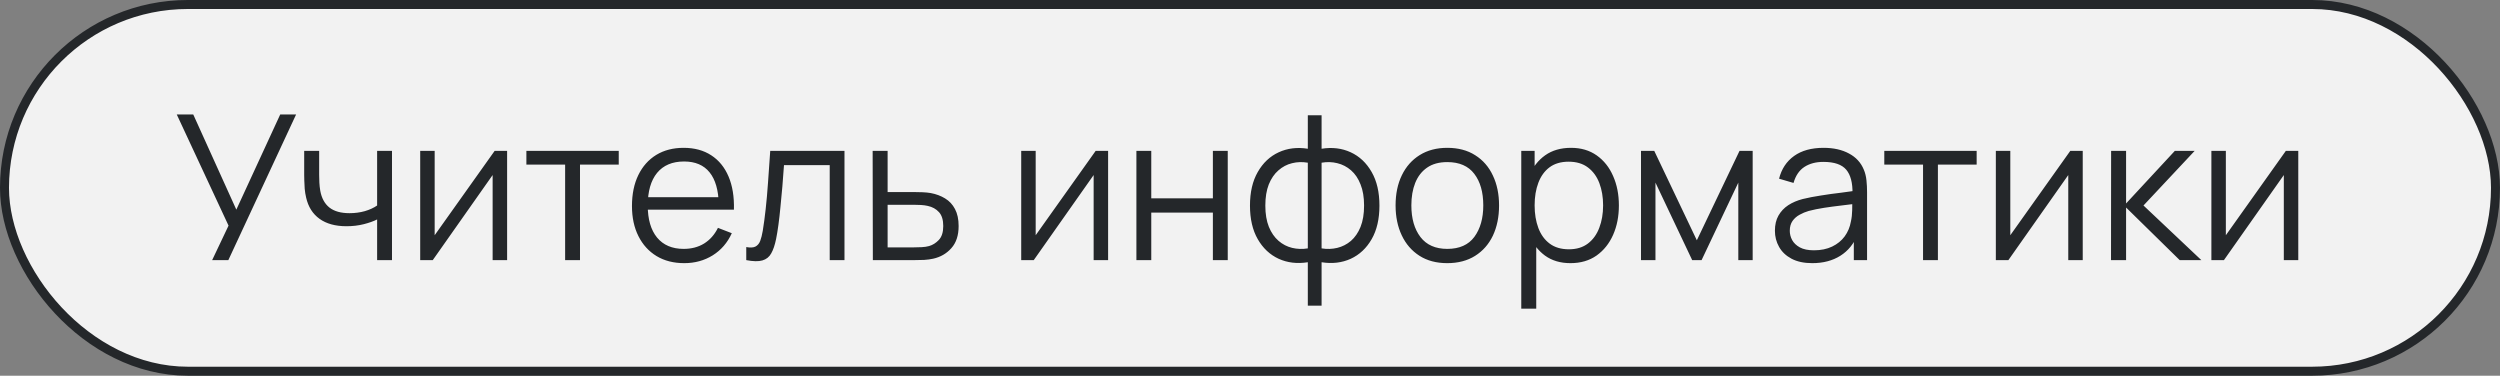
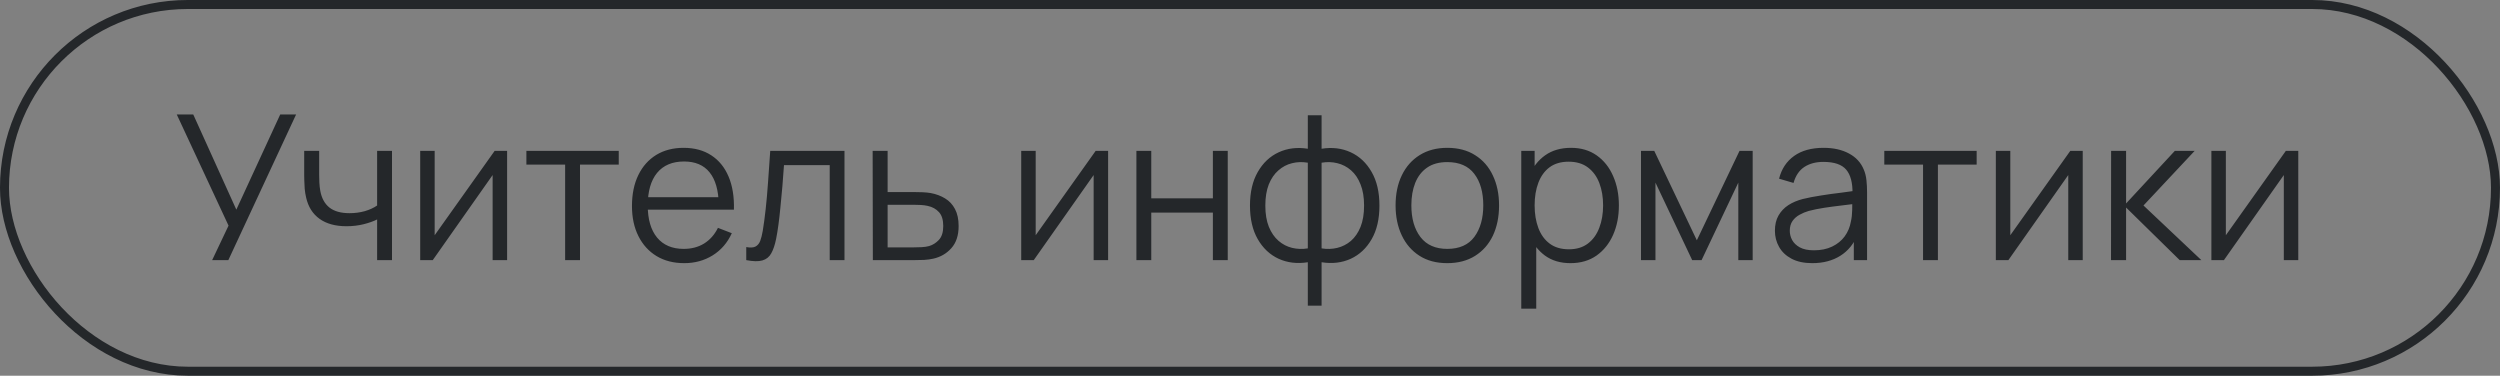
<svg xmlns="http://www.w3.org/2000/svg" width="173" height="26" viewBox="0 0 173 26" fill="none">
  <rect x="0" y="0" width="173" height="26" fill="#808080" stroke="none" />
-   <rect x="0.311" y="0.311" width="172.377" height="25.377" rx="12.689" fill="#F2F2F2" />
  <rect x="0.311" y="0.311" width="172.377" height="25.377" rx="12.689" stroke="#24272A" stroke-width="0.623" />
-   <path d="M14.681 18L15.815 15.613L12.231 7.92H13.372L16.354 14.507L19.392 7.92H20.491L15.801 18H14.681ZM26.097 18V15.186C25.845 15.312 25.535 15.422 25.166 15.515C24.798 15.608 24.401 15.655 23.976 15.655C23.211 15.655 22.59 15.485 22.114 15.144C21.638 14.803 21.328 14.311 21.183 13.667C21.137 13.476 21.104 13.273 21.085 13.058C21.071 12.843 21.062 12.65 21.057 12.477C21.053 12.304 21.05 12.181 21.05 12.106V10.44H22.086V12.106C22.086 12.26 22.091 12.435 22.1 12.631C22.11 12.827 22.131 13.018 22.163 13.205C22.257 13.714 22.467 14.099 22.793 14.36C23.125 14.621 23.589 14.752 24.186 14.752C24.56 14.752 24.912 14.705 25.243 14.612C25.579 14.514 25.864 14.383 26.097 14.22V10.44H27.126V18H26.097ZM35.092 10.44V18H34.09V12.113L29.947 18H29.078V10.44H30.079V16.278L34.23 10.44H35.092ZM39.107 18V11.392H36.426V10.44H42.817V11.392H40.136V18H39.107ZM47.351 18.21C46.614 18.21 45.974 18.047 45.433 17.72C44.896 17.393 44.478 16.934 44.18 16.341C43.881 15.748 43.732 15.053 43.732 14.255C43.732 13.429 43.879 12.715 44.173 12.113C44.467 11.511 44.88 11.047 45.412 10.72C45.949 10.393 46.581 10.23 47.309 10.23C48.056 10.23 48.693 10.403 49.22 10.748C49.747 11.089 50.146 11.579 50.417 12.218C50.688 12.857 50.811 13.62 50.788 14.507H49.738V14.143C49.719 13.163 49.507 12.423 49.101 11.924C48.7 11.425 48.111 11.175 47.337 11.175C46.525 11.175 45.902 11.439 45.468 11.966C45.038 12.493 44.824 13.245 44.824 14.22C44.824 15.172 45.038 15.912 45.468 16.439C45.902 16.962 46.516 17.223 47.309 17.223C47.85 17.223 48.322 17.099 48.723 16.852C49.129 16.6 49.449 16.238 49.682 15.767L50.641 16.138C50.342 16.796 49.901 17.307 49.318 17.671C48.739 18.03 48.084 18.21 47.351 18.21ZM44.46 14.507V13.646H50.235V14.507H44.46ZM51.641 18V17.097C51.921 17.148 52.134 17.137 52.278 17.062C52.428 16.983 52.537 16.852 52.607 16.67C52.677 16.483 52.736 16.252 52.782 15.977C52.857 15.52 52.925 15.016 52.985 14.465C53.046 13.914 53.1 13.308 53.146 12.645C53.198 11.978 53.249 11.243 53.3 10.44H58.438V18H57.416V11.427H54.252C54.22 11.922 54.182 12.414 54.14 12.904C54.098 13.394 54.054 13.865 54.007 14.318C53.965 14.766 53.919 15.179 53.867 15.557C53.816 15.935 53.762 16.262 53.706 16.537C53.622 16.952 53.51 17.284 53.37 17.531C53.235 17.778 53.032 17.942 52.761 18.021C52.491 18.1 52.117 18.093 51.641 18ZM60.401 18L60.387 10.44H61.423V13.289H63.194C63.413 13.289 63.628 13.294 63.838 13.303C64.053 13.312 64.242 13.331 64.405 13.359C64.778 13.429 65.11 13.553 65.399 13.73C65.693 13.907 65.922 14.152 66.085 14.465C66.253 14.778 66.337 15.17 66.337 15.641C66.337 16.29 66.169 16.801 65.833 17.174C65.502 17.547 65.082 17.79 64.573 17.902C64.382 17.944 64.174 17.972 63.95 17.986C63.726 17.995 63.504 18 63.285 18H60.401ZM61.423 17.118H63.243C63.402 17.118 63.579 17.113 63.775 17.104C63.971 17.095 64.144 17.069 64.293 17.027C64.54 16.957 64.764 16.817 64.965 16.607C65.17 16.392 65.273 16.07 65.273 15.641C65.273 15.216 65.175 14.897 64.979 14.682C64.783 14.463 64.522 14.318 64.195 14.248C64.05 14.215 63.894 14.194 63.726 14.185C63.558 14.176 63.397 14.171 63.243 14.171H61.423V17.118ZM76.681 10.44V18H75.68V12.113L71.536 18H70.668V10.44H71.669V16.278L75.82 10.44H76.681ZM78.639 18V10.44H79.668V13.723H83.931V10.44H84.96V18H83.931V14.71H79.668V18H78.639ZM90.501 21.15V18.147C89.764 18.264 89.092 18.184 88.486 17.909C87.879 17.629 87.396 17.176 87.037 16.551C86.677 15.926 86.498 15.151 86.498 14.227C86.498 13.303 86.677 12.528 87.037 11.903C87.396 11.273 87.879 10.818 88.486 10.538C89.092 10.258 89.764 10.176 90.501 10.293V7.976H91.454V10.293C92.191 10.176 92.863 10.258 93.469 10.538C94.076 10.818 94.559 11.273 94.918 11.903C95.278 12.528 95.457 13.303 95.457 14.227C95.457 15.151 95.278 15.926 94.918 16.551C94.559 17.176 94.076 17.629 93.469 17.909C92.863 18.184 92.191 18.264 91.454 18.147V21.15H90.501ZM90.501 17.188V11.259C90.124 11.194 89.76 11.205 89.409 11.294C89.059 11.378 88.745 11.544 88.465 11.791C88.184 12.034 87.963 12.358 87.799 12.764C87.641 13.165 87.561 13.653 87.561 14.227C87.561 14.801 87.643 15.291 87.806 15.697C87.97 16.098 88.192 16.42 88.472 16.663C88.751 16.906 89.067 17.069 89.416 17.153C89.766 17.237 90.128 17.249 90.501 17.188ZM91.454 17.188C91.827 17.249 92.189 17.237 92.538 17.153C92.888 17.069 93.204 16.908 93.484 16.67C93.763 16.427 93.985 16.105 94.148 15.704C94.312 15.298 94.394 14.806 94.394 14.227C94.394 13.648 94.312 13.158 94.148 12.757C93.99 12.351 93.77 12.027 93.49 11.784C93.21 11.541 92.895 11.378 92.546 11.294C92.195 11.205 91.832 11.194 91.454 11.259V17.188ZM100.151 18.21C99.399 18.21 98.758 18.04 98.226 17.699C97.694 17.358 97.285 16.887 97.001 16.285C96.716 15.683 96.574 14.992 96.574 14.213C96.574 13.42 96.718 12.724 97.008 12.127C97.297 11.53 97.708 11.065 98.24 10.734C98.776 10.398 99.413 10.23 100.151 10.23C100.907 10.23 101.551 10.4 102.083 10.741C102.619 11.077 103.028 11.546 103.308 12.148C103.592 12.745 103.735 13.434 103.735 14.213C103.735 15.006 103.592 15.704 103.308 16.306C103.023 16.903 102.612 17.37 102.076 17.706C101.539 18.042 100.897 18.21 100.151 18.21ZM100.151 17.223C100.991 17.223 101.616 16.945 102.027 16.39C102.437 15.83 102.643 15.104 102.643 14.213C102.643 13.298 102.435 12.57 102.02 12.029C101.609 11.488 100.986 11.217 100.151 11.217C99.586 11.217 99.119 11.345 98.751 11.602C98.387 11.854 98.114 12.206 97.932 12.659C97.754 13.107 97.666 13.625 97.666 14.213C97.666 15.123 97.876 15.853 98.296 16.404C98.716 16.95 99.334 17.223 100.151 17.223ZM108.674 18.21C107.979 18.21 107.391 18.035 106.91 17.685C106.429 17.33 106.065 16.852 105.818 16.25C105.571 15.643 105.447 14.964 105.447 14.213C105.447 13.448 105.571 12.766 105.818 12.169C106.07 11.567 106.439 11.093 106.924 10.748C107.409 10.403 108.007 10.23 108.716 10.23C109.407 10.23 109.999 10.405 110.494 10.755C110.989 11.105 111.367 11.581 111.628 12.183C111.894 12.785 112.027 13.462 112.027 14.213C112.027 14.969 111.894 15.648 111.628 16.25C111.362 16.852 110.979 17.33 110.48 17.685C109.981 18.035 109.379 18.21 108.674 18.21ZM105.272 21.36V10.44H106.196V16.131H106.308V21.36H105.272ZM108.569 17.251C109.096 17.251 109.535 17.118 109.885 16.852C110.235 16.586 110.496 16.224 110.669 15.767C110.846 15.305 110.935 14.787 110.935 14.213C110.935 13.644 110.849 13.13 110.676 12.673C110.503 12.216 110.24 11.854 109.885 11.588C109.535 11.322 109.089 11.189 108.548 11.189C108.021 11.189 107.582 11.317 107.232 11.574C106.887 11.831 106.628 12.188 106.455 12.645C106.282 13.098 106.196 13.62 106.196 14.213C106.196 14.796 106.282 15.319 106.455 15.781C106.628 16.238 106.889 16.598 107.239 16.859C107.589 17.12 108.032 17.251 108.569 17.251ZM113.557 18V10.44H114.474L117.421 16.628L120.375 10.44H121.285V18H120.291V12.638L117.75 18H117.099L114.558 12.638V18H113.557ZM125.407 18.21C124.837 18.21 124.359 18.107 123.972 17.902C123.589 17.697 123.302 17.424 123.111 17.083C122.919 16.742 122.824 16.371 122.824 15.97C122.824 15.559 122.905 15.209 123.069 14.92C123.237 14.626 123.463 14.386 123.748 14.199C124.037 14.012 124.371 13.87 124.749 13.772C125.131 13.679 125.554 13.597 126.016 13.527C126.482 13.452 126.937 13.389 127.381 13.338C127.829 13.282 128.221 13.228 128.557 13.177L128.193 13.401C128.207 12.654 128.062 12.101 127.759 11.742C127.455 11.383 126.928 11.203 126.177 11.203C125.659 11.203 125.22 11.32 124.861 11.553C124.506 11.786 124.256 12.155 124.112 12.659L123.111 12.365C123.283 11.688 123.631 11.163 124.154 10.79C124.676 10.417 125.355 10.23 126.191 10.23C126.881 10.23 127.467 10.361 127.948 10.622C128.433 10.879 128.776 11.252 128.977 11.742C129.07 11.961 129.131 12.206 129.159 12.477C129.187 12.748 129.201 13.023 129.201 13.303V18H128.284V16.103L128.55 16.215C128.293 16.864 127.894 17.358 127.353 17.699C126.811 18.04 126.163 18.21 125.407 18.21ZM125.526 17.321C126.006 17.321 126.426 17.235 126.786 17.062C127.145 16.889 127.434 16.654 127.654 16.355C127.873 16.052 128.015 15.711 128.081 15.333C128.137 15.09 128.167 14.824 128.172 14.535C128.176 14.241 128.179 14.022 128.179 13.877L128.571 14.08C128.221 14.127 127.84 14.173 127.43 14.22C127.024 14.267 126.622 14.32 126.226 14.381C125.834 14.442 125.479 14.514 125.162 14.598C124.947 14.659 124.739 14.745 124.539 14.857C124.338 14.964 124.172 15.109 124.042 15.291C123.916 15.473 123.853 15.699 123.853 15.97C123.853 16.189 123.906 16.402 124.014 16.607C124.126 16.812 124.303 16.983 124.546 17.118C124.793 17.253 125.12 17.321 125.526 17.321ZM133.074 18V11.392H130.393V10.44H136.784V11.392H134.103V18H133.074ZM144.125 10.44V18H143.124V12.113L138.98 18H138.112V10.44H139.113V16.278L143.264 10.44H144.125ZM146.082 18L146.089 10.44H147.125V14.08L150.499 10.44H151.871L148.329 14.22L152.333 18H150.835L147.125 14.36V18H146.082ZM159.041 10.44V18H158.04V12.113L153.896 18H153.028V10.44H154.029V16.278L158.18 10.44H159.041Z" fill="#24272A" />
+   <path d="M14.681 18L15.815 15.613L12.231 7.92H13.372L16.354 14.507L19.392 7.92H20.491L15.801 18H14.681ZM26.097 18V15.186C25.845 15.312 25.535 15.422 25.166 15.515C24.798 15.608 24.401 15.655 23.976 15.655C23.211 15.655 22.59 15.485 22.114 15.144C21.638 14.803 21.328 14.311 21.183 13.667C21.137 13.476 21.104 13.273 21.085 13.058C21.071 12.843 21.062 12.65 21.057 12.477C21.053 12.304 21.05 12.181 21.05 12.106V10.44H22.086V12.106C22.086 12.26 22.091 12.435 22.1 12.631C22.11 12.827 22.131 13.018 22.163 13.205C22.257 13.714 22.467 14.099 22.793 14.36C23.125 14.621 23.589 14.752 24.186 14.752C24.56 14.752 24.912 14.705 25.243 14.612C25.579 14.514 25.864 14.383 26.097 14.22V10.44H27.126V18H26.097ZM35.092 10.44V18H34.09V12.113L29.947 18H29.078V10.44H30.079V16.278L34.23 10.44H35.092ZM39.107 18V11.392H36.426V10.44H42.817V11.392H40.136V18H39.107ZM47.351 18.21C46.614 18.21 45.974 18.047 45.433 17.72C44.896 17.393 44.478 16.934 44.18 16.341C43.881 15.748 43.732 15.053 43.732 14.255C43.732 13.429 43.879 12.715 44.173 12.113C44.467 11.511 44.88 11.047 45.412 10.72C45.949 10.393 46.581 10.23 47.309 10.23C48.056 10.23 48.693 10.403 49.22 10.748C49.747 11.089 50.146 11.579 50.417 12.218C50.688 12.857 50.811 13.62 50.788 14.507H49.738V14.143C49.719 13.163 49.507 12.423 49.101 11.924C48.7 11.425 48.111 11.175 47.337 11.175C46.525 11.175 45.902 11.439 45.468 11.966C45.038 12.493 44.824 13.245 44.824 14.22C44.824 15.172 45.038 15.912 45.468 16.439C45.902 16.962 46.516 17.223 47.309 17.223C47.85 17.223 48.322 17.099 48.723 16.852C49.129 16.6 49.449 16.238 49.682 15.767L50.641 16.138C50.342 16.796 49.901 17.307 49.318 17.671C48.739 18.03 48.084 18.21 47.351 18.21ZM44.46 14.507V13.646H50.235V14.507H44.46ZM51.641 18V17.097C51.921 17.148 52.134 17.137 52.278 17.062C52.428 16.983 52.537 16.852 52.607 16.67C52.677 16.483 52.736 16.252 52.782 15.977C52.857 15.52 52.925 15.016 52.985 14.465C53.046 13.914 53.1 13.308 53.146 12.645C53.198 11.978 53.249 11.243 53.3 10.44H58.438V18H57.416V11.427H54.252C54.22 11.922 54.182 12.414 54.14 12.904C54.098 13.394 54.054 13.865 54.007 14.318C53.965 14.766 53.919 15.179 53.867 15.557C53.816 15.935 53.762 16.262 53.706 16.537C53.622 16.952 53.51 17.284 53.37 17.531C53.235 17.778 53.032 17.942 52.761 18.021C52.491 18.1 52.117 18.093 51.641 18ZM60.401 18L60.387 10.44H61.423V13.289H63.194C63.413 13.289 63.628 13.294 63.838 13.303C64.053 13.312 64.242 13.331 64.405 13.359C64.778 13.429 65.11 13.553 65.399 13.73C65.693 13.907 65.922 14.152 66.085 14.465C66.253 14.778 66.337 15.17 66.337 15.641C66.337 16.29 66.169 16.801 65.833 17.174C65.502 17.547 65.082 17.79 64.573 17.902C64.382 17.944 64.174 17.972 63.95 17.986C63.726 17.995 63.504 18 63.285 18H60.401ZM61.423 17.118H63.243C63.402 17.118 63.579 17.113 63.775 17.104C63.971 17.095 64.144 17.069 64.293 17.027C64.54 16.957 64.764 16.817 64.965 16.607C65.17 16.392 65.273 16.07 65.273 15.641C65.273 15.216 65.175 14.897 64.979 14.682C64.783 14.463 64.522 14.318 64.195 14.248C64.05 14.215 63.894 14.194 63.726 14.185C63.558 14.176 63.397 14.171 63.243 14.171H61.423V17.118ZM76.681 10.44V18H75.68V12.113L71.536 18H70.668V10.44H71.669V16.278L75.82 10.44H76.681ZM78.639 18V10.44H79.668V13.723H83.931V10.44H84.96V18H83.931V14.71H79.668V18H78.639ZM90.501 21.15V18.147C89.764 18.264 89.092 18.184 88.486 17.909C87.879 17.629 87.396 17.176 87.037 16.551C86.677 15.926 86.498 15.151 86.498 14.227C86.498 13.303 86.677 12.528 87.037 11.903C87.396 11.273 87.879 10.818 88.486 10.538C89.092 10.258 89.764 10.176 90.501 10.293V7.976H91.454V10.293C92.191 10.176 92.863 10.258 93.469 10.538C94.076 10.818 94.559 11.273 94.918 11.903C95.278 12.528 95.457 13.303 95.457 14.227C95.457 15.151 95.278 15.926 94.918 16.551C94.559 17.176 94.076 17.629 93.469 17.909C92.863 18.184 92.191 18.264 91.454 18.147V21.15H90.501ZM90.501 17.188V11.259C90.124 11.194 89.76 11.205 89.409 11.294C89.059 11.378 88.745 11.544 88.465 11.791C88.184 12.034 87.963 12.358 87.799 12.764C87.641 13.165 87.561 13.653 87.561 14.227C87.561 14.801 87.643 15.291 87.806 15.697C87.97 16.098 88.192 16.42 88.472 16.663C88.751 16.906 89.067 17.069 89.416 17.153C89.766 17.237 90.128 17.249 90.501 17.188ZM91.454 17.188C91.827 17.249 92.189 17.237 92.538 17.153C92.888 17.069 93.204 16.908 93.484 16.67C93.763 16.427 93.985 16.105 94.148 15.704C94.312 15.298 94.394 14.806 94.394 14.227C94.394 13.648 94.312 13.158 94.148 12.757C93.99 12.351 93.77 12.027 93.49 11.784C93.21 11.541 92.895 11.378 92.546 11.294C92.195 11.205 91.832 11.194 91.454 11.259V17.188ZM100.151 18.21C99.399 18.21 98.758 18.04 98.226 17.699C97.694 17.358 97.285 16.887 97.001 16.285C96.716 15.683 96.574 14.992 96.574 14.213C96.574 13.42 96.718 12.724 97.008 12.127C97.297 11.53 97.708 11.065 98.24 10.734C98.776 10.398 99.413 10.23 100.151 10.23C100.907 10.23 101.551 10.4 102.083 10.741C102.619 11.077 103.028 11.546 103.308 12.148C103.592 12.745 103.735 13.434 103.735 14.213C103.735 15.006 103.592 15.704 103.308 16.306C103.023 16.903 102.612 17.37 102.076 17.706C101.539 18.042 100.897 18.21 100.151 18.21ZM100.151 17.223C100.991 17.223 101.616 16.945 102.027 16.39C102.437 15.83 102.643 15.104 102.643 14.213C102.643 13.298 102.435 12.57 102.02 12.029C101.609 11.488 100.986 11.217 100.151 11.217C99.586 11.217 99.119 11.345 98.751 11.602C98.387 11.854 98.114 12.206 97.932 12.659C97.754 13.107 97.666 13.625 97.666 14.213C97.666 15.123 97.876 15.853 98.296 16.404C98.716 16.95 99.334 17.223 100.151 17.223ZM108.674 18.21C107.979 18.21 107.391 18.035 106.91 17.685C106.429 17.33 106.065 16.852 105.818 16.25C105.571 15.643 105.447 14.964 105.447 14.213C105.447 13.448 105.571 12.766 105.818 12.169C106.07 11.567 106.439 11.093 106.924 10.748C107.409 10.403 108.007 10.23 108.716 10.23C109.407 10.23 109.999 10.405 110.494 10.755C110.989 11.105 111.367 11.581 111.628 12.183C111.894 12.785 112.027 13.462 112.027 14.213C112.027 14.969 111.894 15.648 111.628 16.25C111.362 16.852 110.979 17.33 110.48 17.685C109.981 18.035 109.379 18.21 108.674 18.21ZM105.272 21.36V10.44H106.196V16.131H106.308V21.36ZM108.569 17.251C109.096 17.251 109.535 17.118 109.885 16.852C110.235 16.586 110.496 16.224 110.669 15.767C110.846 15.305 110.935 14.787 110.935 14.213C110.935 13.644 110.849 13.13 110.676 12.673C110.503 12.216 110.24 11.854 109.885 11.588C109.535 11.322 109.089 11.189 108.548 11.189C108.021 11.189 107.582 11.317 107.232 11.574C106.887 11.831 106.628 12.188 106.455 12.645C106.282 13.098 106.196 13.62 106.196 14.213C106.196 14.796 106.282 15.319 106.455 15.781C106.628 16.238 106.889 16.598 107.239 16.859C107.589 17.12 108.032 17.251 108.569 17.251ZM113.557 18V10.44H114.474L117.421 16.628L120.375 10.44H121.285V18H120.291V12.638L117.75 18H117.099L114.558 12.638V18H113.557ZM125.407 18.21C124.837 18.21 124.359 18.107 123.972 17.902C123.589 17.697 123.302 17.424 123.111 17.083C122.919 16.742 122.824 16.371 122.824 15.97C122.824 15.559 122.905 15.209 123.069 14.92C123.237 14.626 123.463 14.386 123.748 14.199C124.037 14.012 124.371 13.87 124.749 13.772C125.131 13.679 125.554 13.597 126.016 13.527C126.482 13.452 126.937 13.389 127.381 13.338C127.829 13.282 128.221 13.228 128.557 13.177L128.193 13.401C128.207 12.654 128.062 12.101 127.759 11.742C127.455 11.383 126.928 11.203 126.177 11.203C125.659 11.203 125.22 11.32 124.861 11.553C124.506 11.786 124.256 12.155 124.112 12.659L123.111 12.365C123.283 11.688 123.631 11.163 124.154 10.79C124.676 10.417 125.355 10.23 126.191 10.23C126.881 10.23 127.467 10.361 127.948 10.622C128.433 10.879 128.776 11.252 128.977 11.742C129.07 11.961 129.131 12.206 129.159 12.477C129.187 12.748 129.201 13.023 129.201 13.303V18H128.284V16.103L128.55 16.215C128.293 16.864 127.894 17.358 127.353 17.699C126.811 18.04 126.163 18.21 125.407 18.21ZM125.526 17.321C126.006 17.321 126.426 17.235 126.786 17.062C127.145 16.889 127.434 16.654 127.654 16.355C127.873 16.052 128.015 15.711 128.081 15.333C128.137 15.09 128.167 14.824 128.172 14.535C128.176 14.241 128.179 14.022 128.179 13.877L128.571 14.08C128.221 14.127 127.84 14.173 127.43 14.22C127.024 14.267 126.622 14.32 126.226 14.381C125.834 14.442 125.479 14.514 125.162 14.598C124.947 14.659 124.739 14.745 124.539 14.857C124.338 14.964 124.172 15.109 124.042 15.291C123.916 15.473 123.853 15.699 123.853 15.97C123.853 16.189 123.906 16.402 124.014 16.607C124.126 16.812 124.303 16.983 124.546 17.118C124.793 17.253 125.12 17.321 125.526 17.321ZM133.074 18V11.392H130.393V10.44H136.784V11.392H134.103V18H133.074ZM144.125 10.44V18H143.124V12.113L138.98 18H138.112V10.44H139.113V16.278L143.264 10.44H144.125ZM146.082 18L146.089 10.44H147.125V14.08L150.499 10.44H151.871L148.329 14.22L152.333 18H150.835L147.125 14.36V18H146.082ZM159.041 10.44V18H158.04V12.113L153.896 18H153.028V10.44H154.029V16.278L158.18 10.44H159.041Z" fill="#24272A" />
</svg>